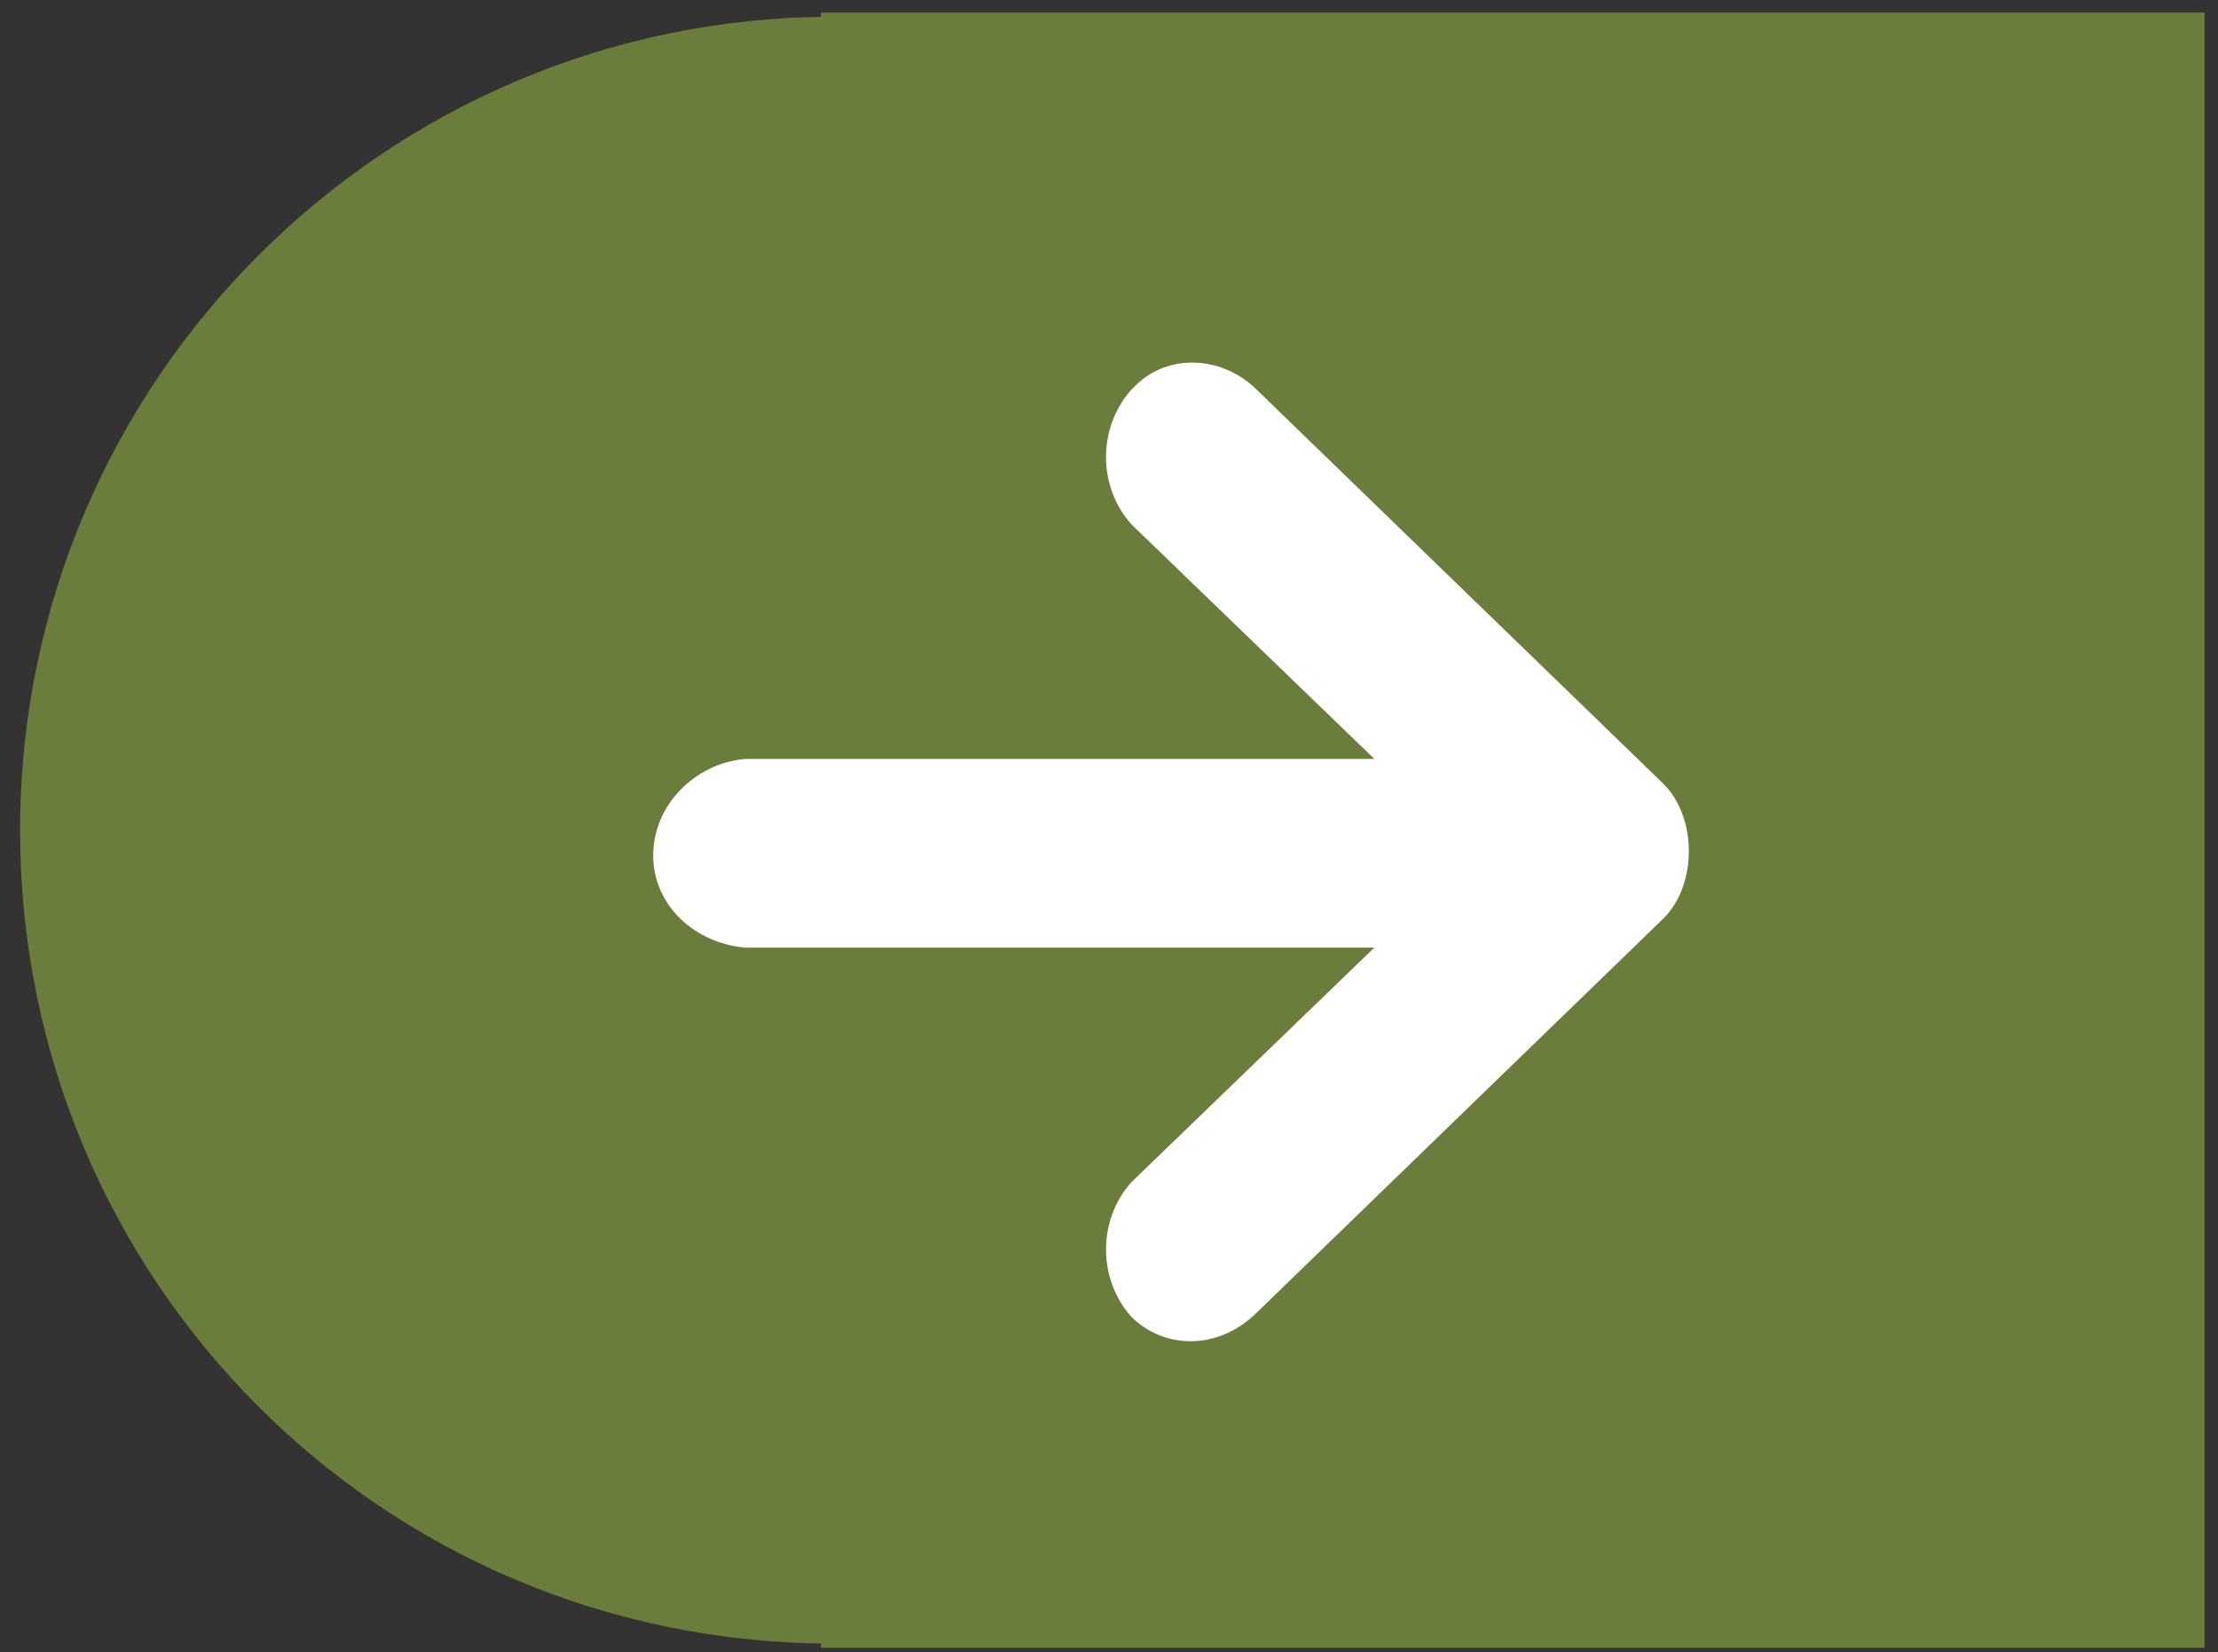
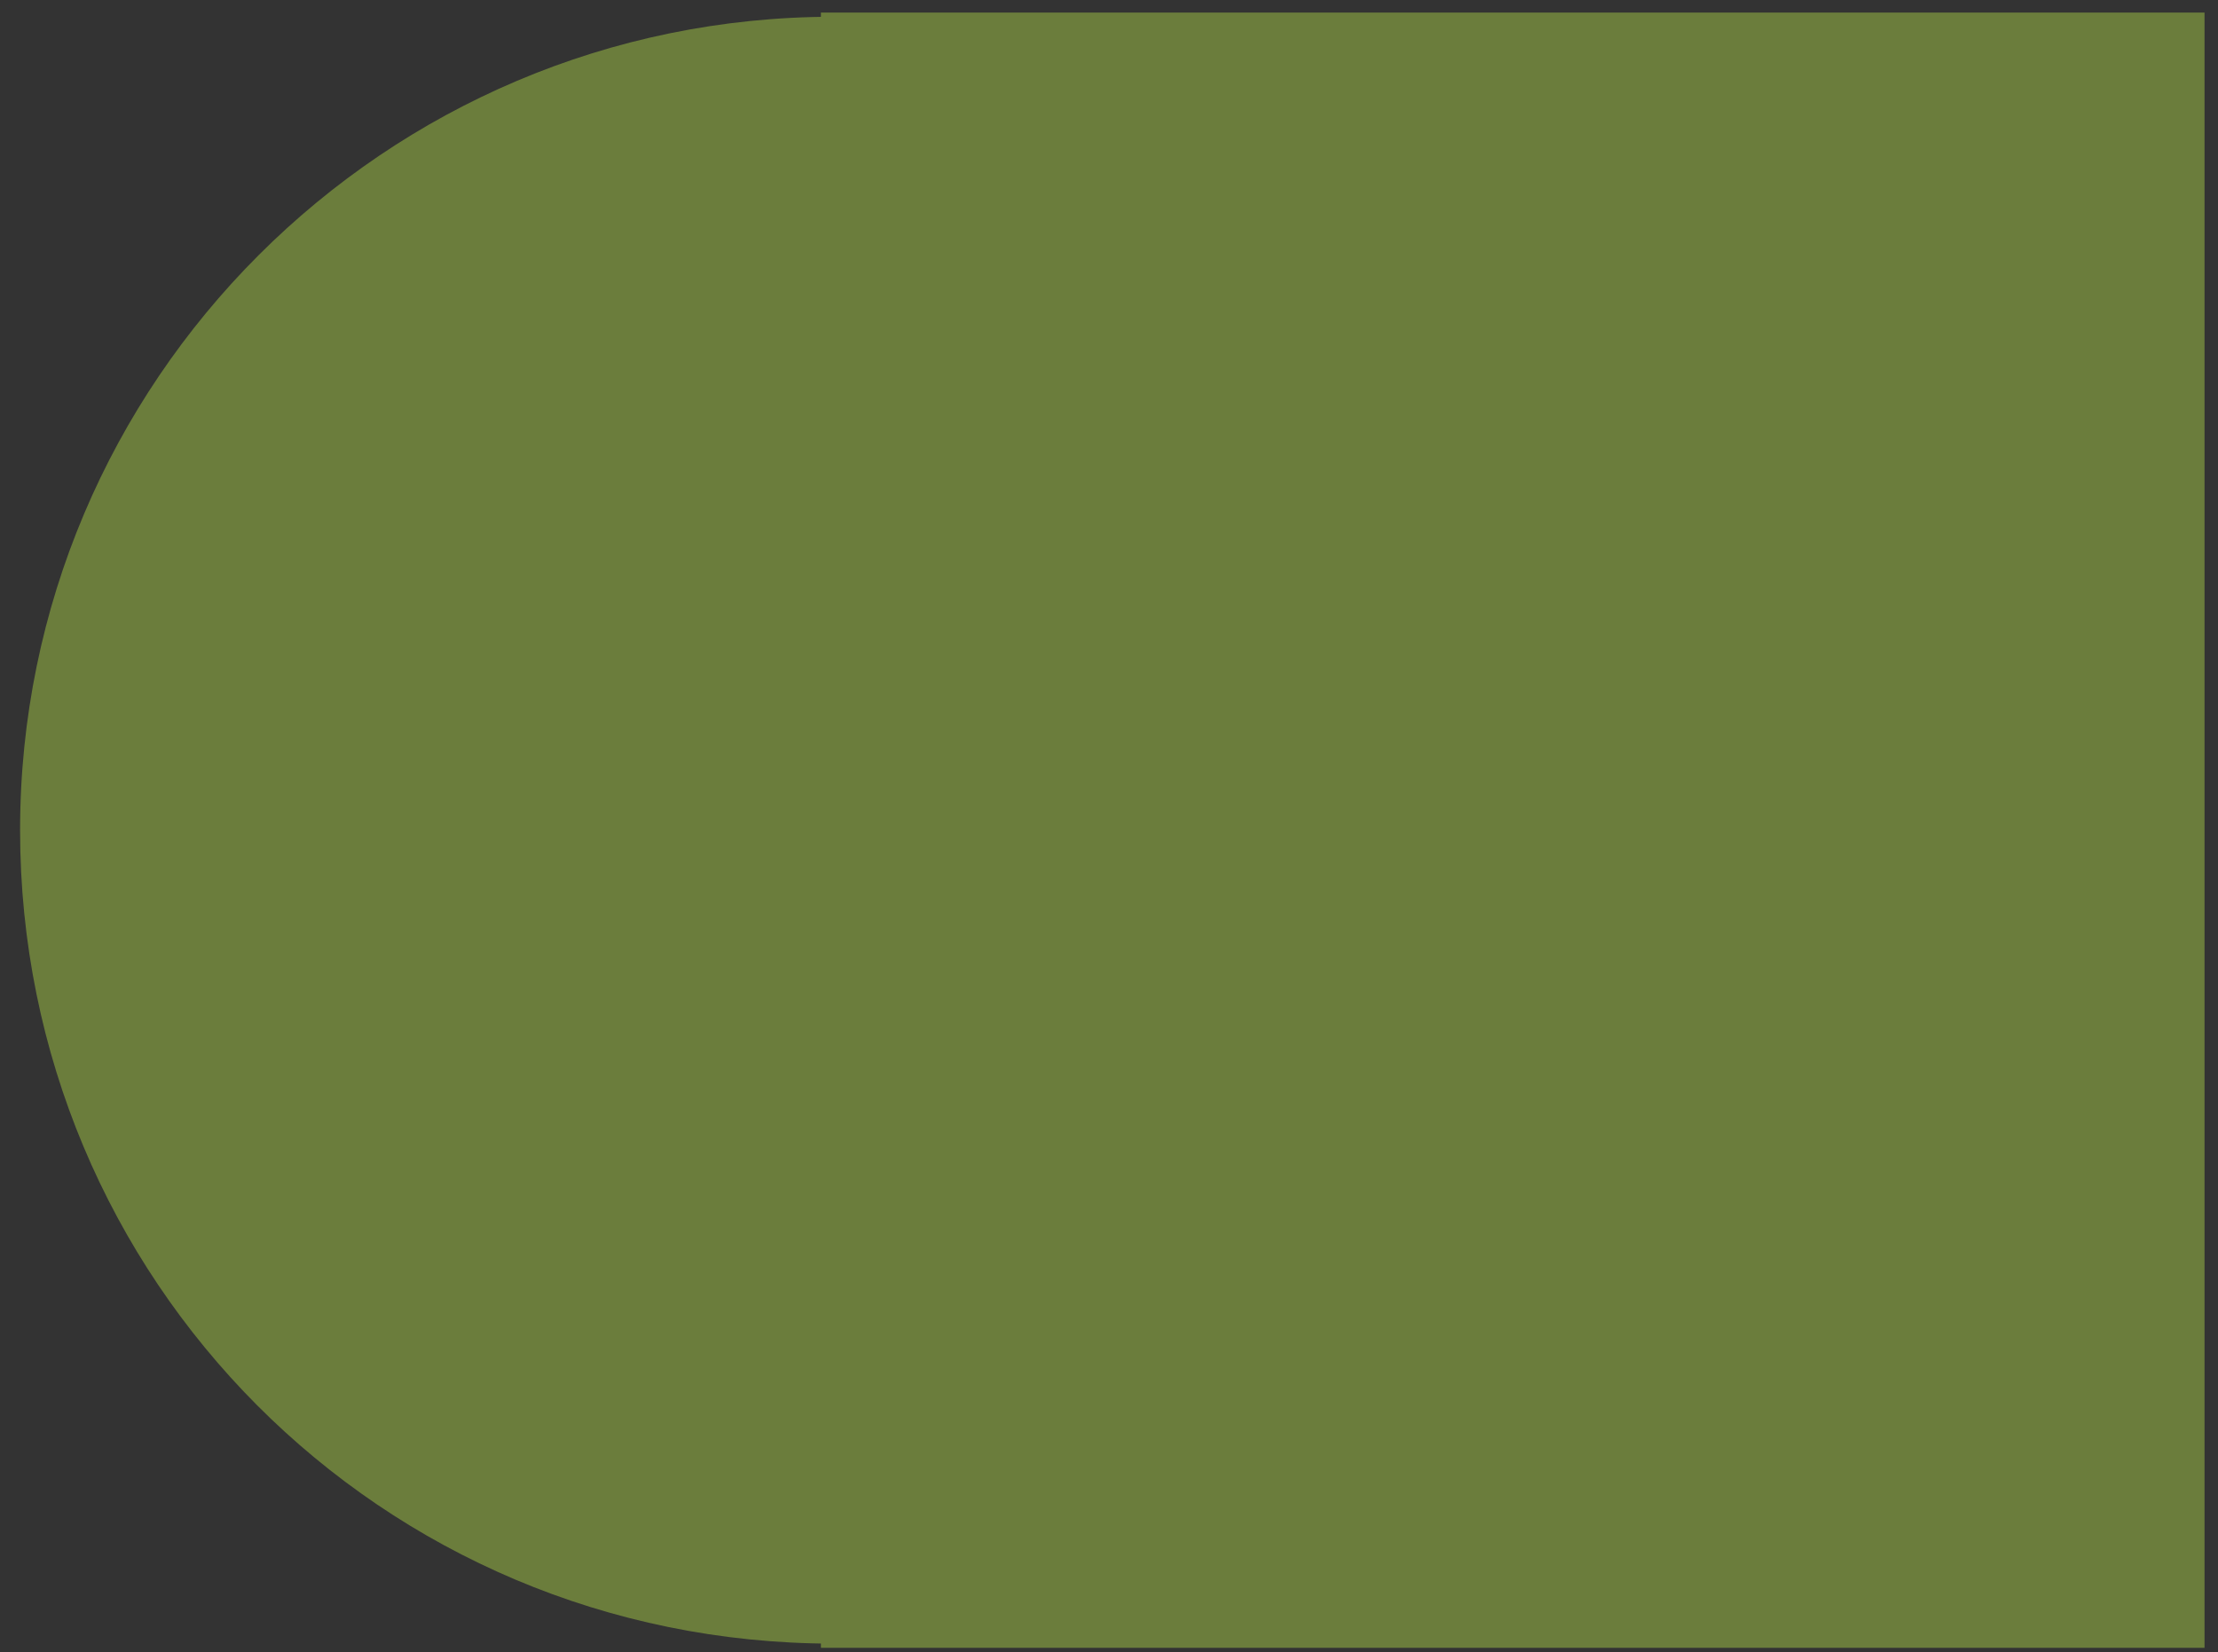
<svg xmlns="http://www.w3.org/2000/svg" version="1.1" id="Layer_1" x="0px" y="0px" viewBox="0 0 52.9 39.4" style="enable-background:new 0 0 52.9 39.4;" xml:space="preserve">
  <rect x="0" y="0" width="52.9" height="39.4" fill="#333333" stroke="none" />
  <style type="text/css">
	.st0{fill:#6B7D3C;}
	.st1{fill:#FFFFFF;}
</style>
  <g id="Group_4143" transform="translate(-540.821 -1261)">
    <path id="Path_7487" class="st0" d="M541.3,1280.8c0-10.7,8.7-19.4,19.4-19.4s19.4,8.7,19.4,19.4c0,10.7-8.7,19.4-19.4,19.4l0,0   C549.9,1300.2,541.3,1291.5,541.3,1280.8z" />
    <rect id="Rectangle_3860" x="560.4" y="1261.3" class="st0" width="33" height="39" />
-     <path id="Icon_ionic-md-arrow-round-down" class="st1" d="M570.8,1292.3l9.7-9.4c0.4-0.4,0.6-1,0.6-1.6l0,0c0-0.6-0.2-1.2-0.6-1.6   l-9.7-9.4c-0.8-0.8-2.1-0.9-2.9-0.1l-0.1,0.1c-0.8,0.9-0.8,2.3,0,3.2l5.8,5.6h-15c-1.2,0.1-2.2,1.1-2.2,2.3c0,1.2,1,2.1,2.2,2.2h15   l-5.8,5.6c-0.8,0.9-0.8,2.3,0,3.2C568.6,1293.2,569.9,1293.2,570.8,1292.3C570.8,1292.4,570.8,1292.4,570.8,1292.3z" />
  </g>
</svg>